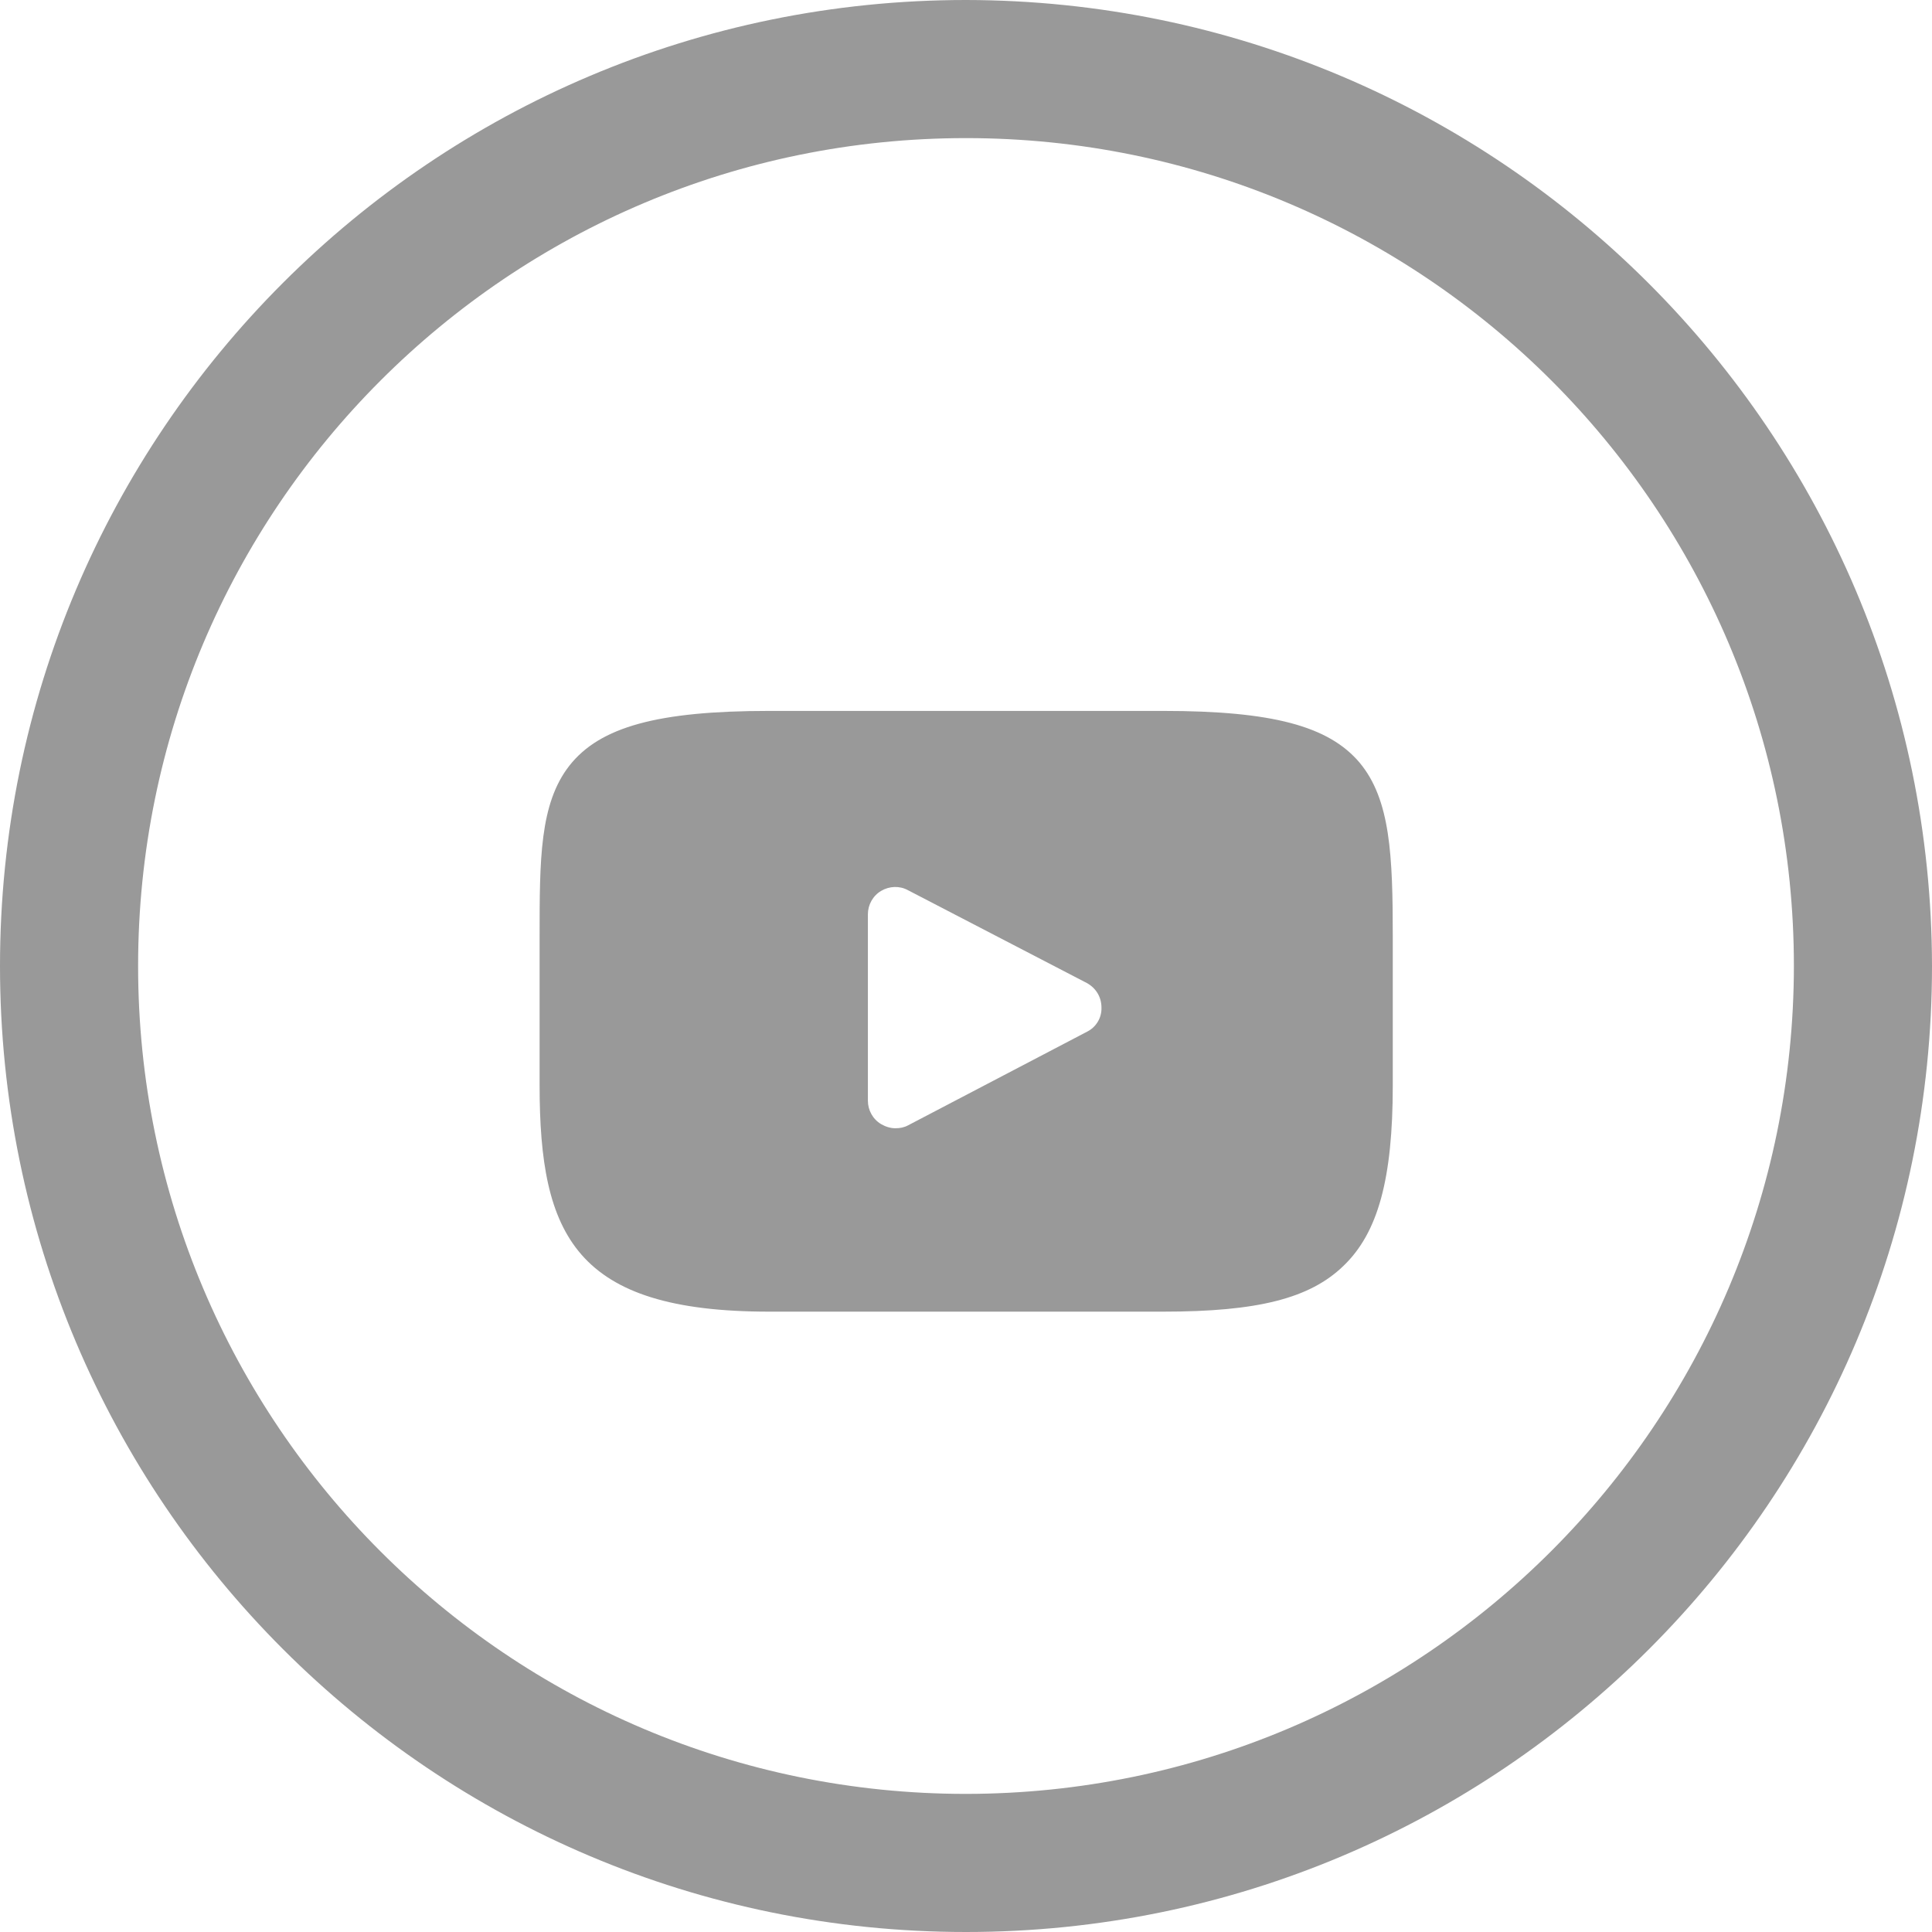
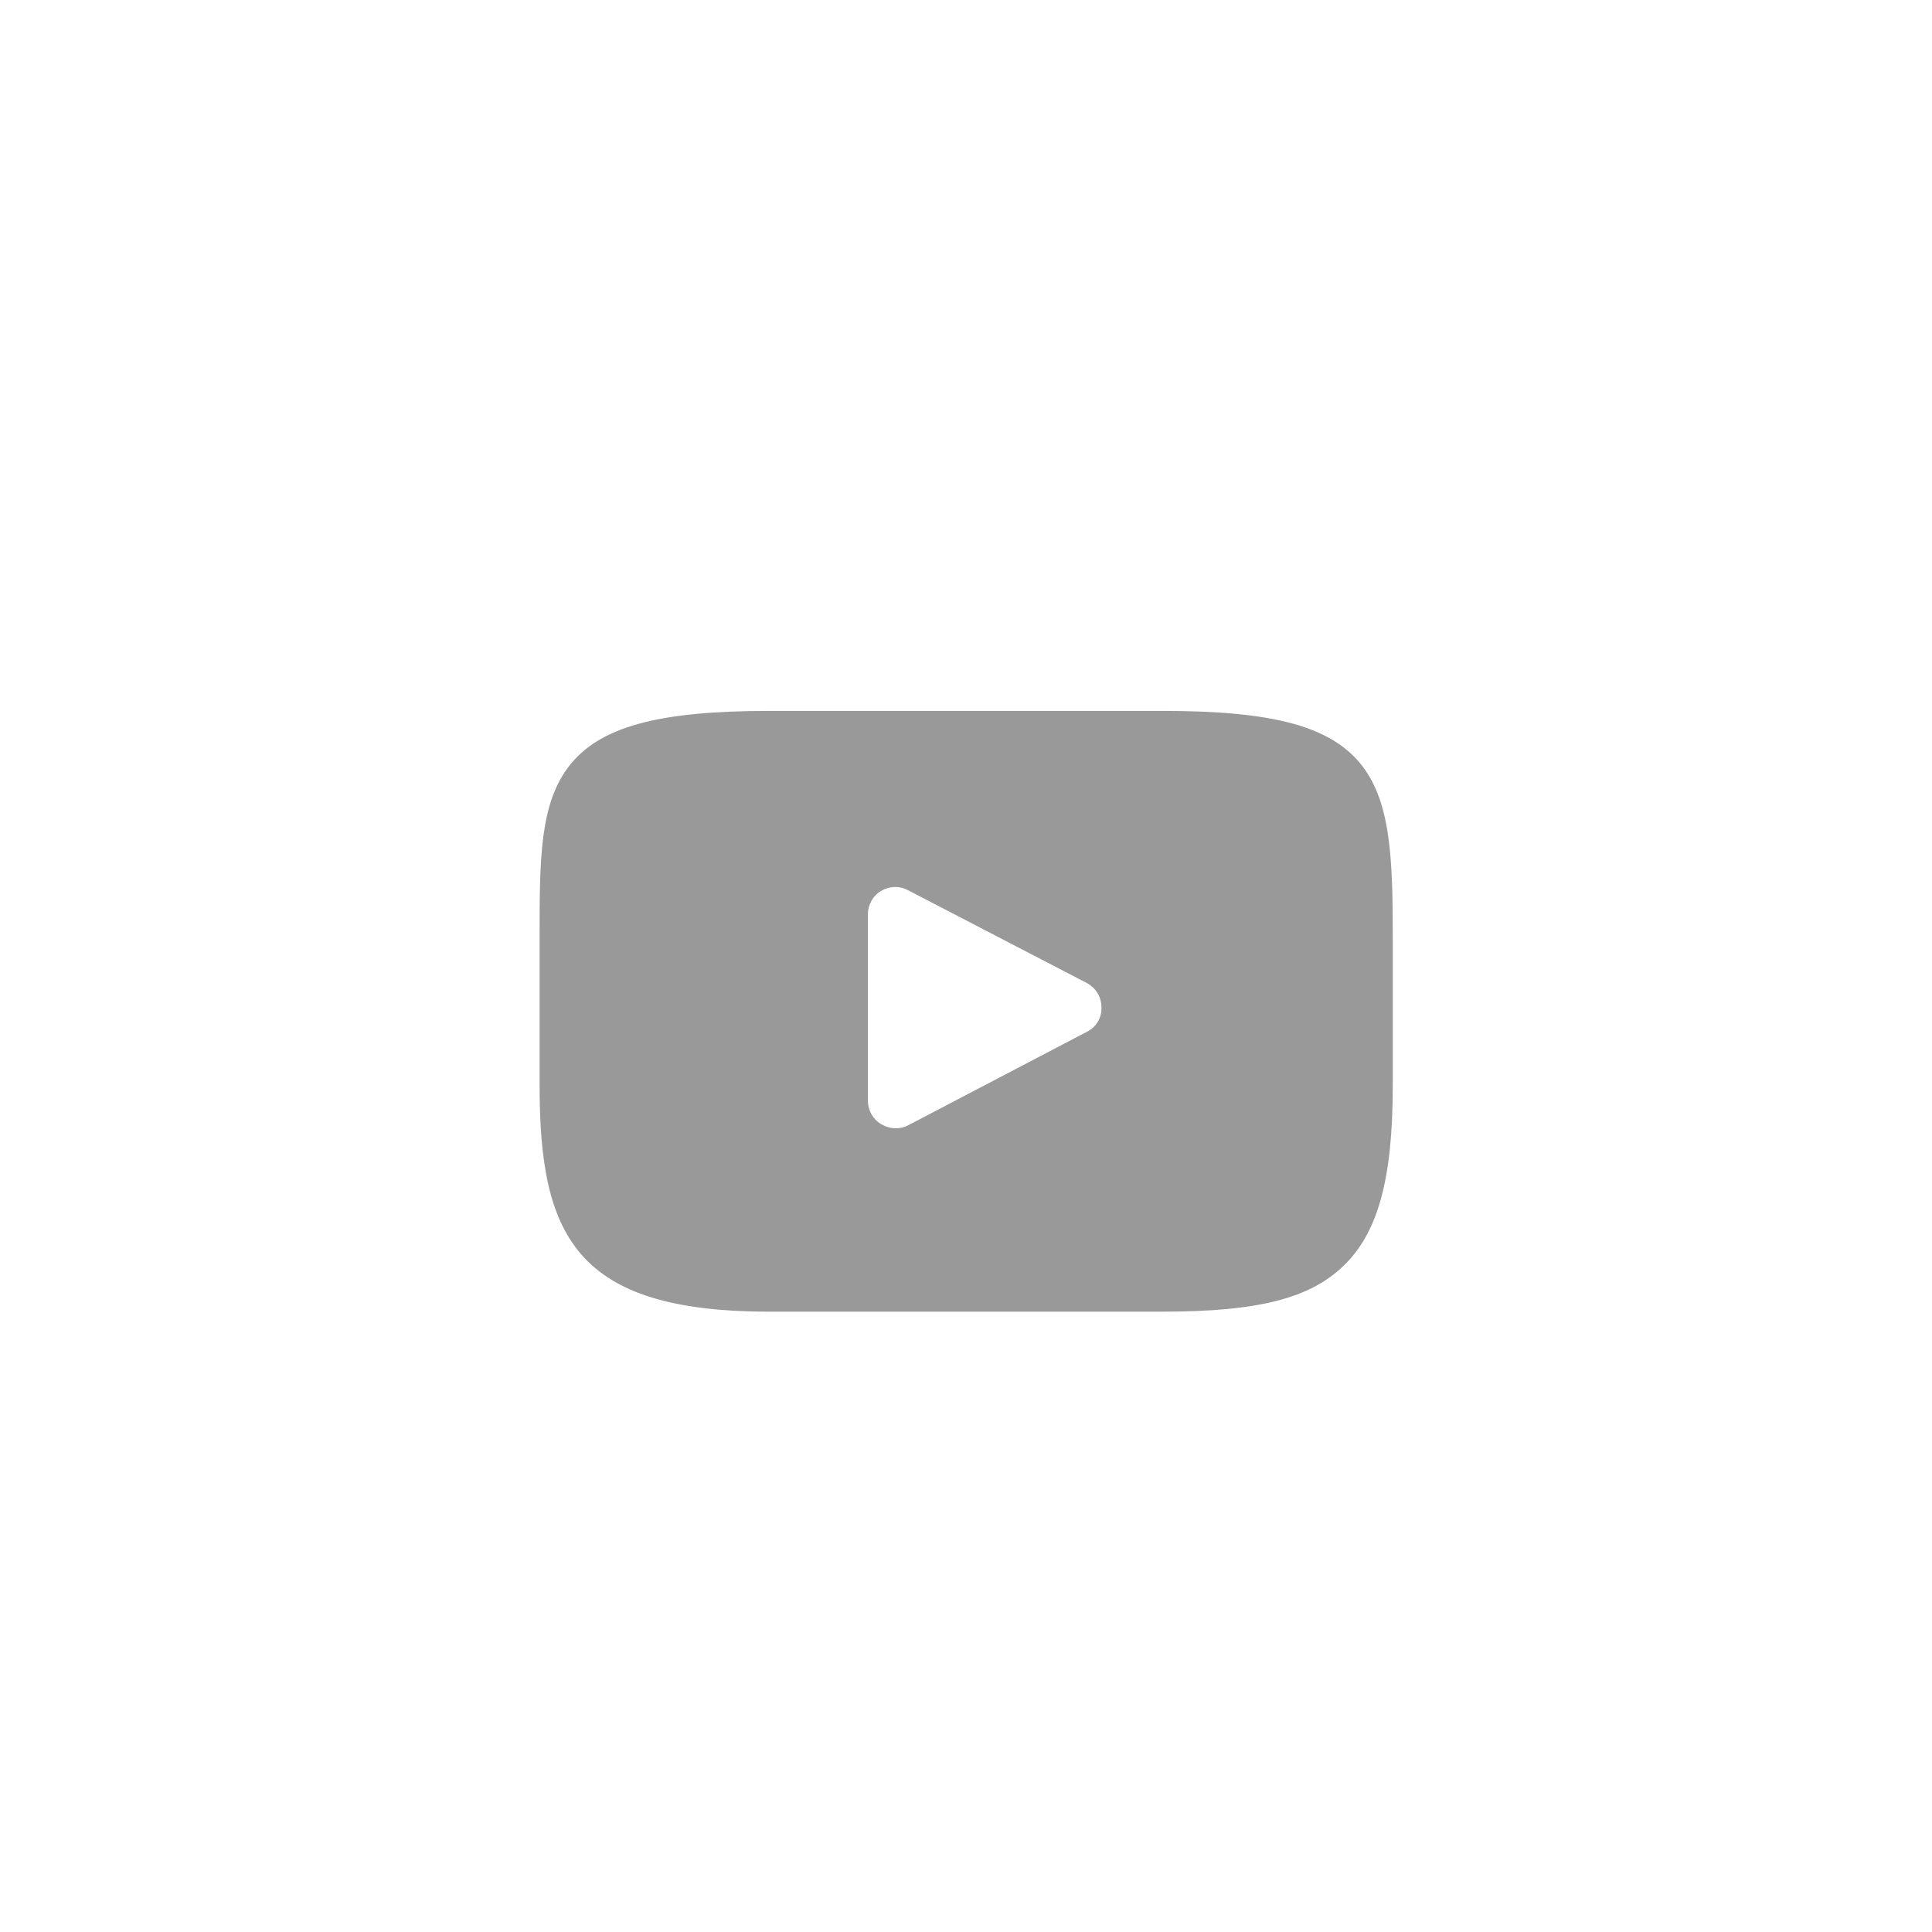
<svg xmlns="http://www.w3.org/2000/svg" version="1.1" id="Capa_1" x="0px" y="0px" viewBox="0 0 512 512" style="enable-background:new 0 0 512 512;" xml:space="preserve">
  <style type="text/css">
	.st0{fill:#999999;}
	.st1{fill:none;}
</style>
  <g>
-     <path class="st0" d="M256,0C114.6,0,0,114.6,0,256s114.6,256,256,256s256-114.6,256-256C511.8,114.7,397.3,0.2,256,0z M256,475.4   c-121.2,0-219.4-98.2-219.4-219.4S134.8,36.6,256,36.6S475.4,134.8,475.4,256C475.3,377.1,377.1,475.3,256,475.4z" />
-   </g>
+     </g>
  <path class="st0" d="M360.3,202.1c-8.2-9.7-23.2-13.7-52-13.7H203.8c-29.4,0-44.8,4.2-52.9,14.5c-7.9,10.1-7.9,24.9-7.9,45.5v39.2  c0,39.8,9.4,60,60.8,60h104.5c25,0,38.8-3.5,47.7-12.1c9.2-8.8,13.1-23.1,13.1-47.9v-39.2C369.1,226.8,368.5,211.9,360.3,202.1z   M288.1,273.4l-47.4,24.8c-1.1,0.6-2.2,0.8-3.4,0.8c-1.3,0-2.6-0.4-3.8-1.1c-2.2-1.3-3.5-3.7-3.5-6.2v-49.4c0-2.5,1.3-4.9,3.5-6.2  s4.9-1.4,7.1-0.2l47.4,24.6c2.4,1.3,3.9,3.7,3.9,6.5C292,269.7,290.5,272.2,288.1,273.4z" />
  <rect x="142.9" y="188.1" class="st1" width="226.1" height="160.4" />
</svg>